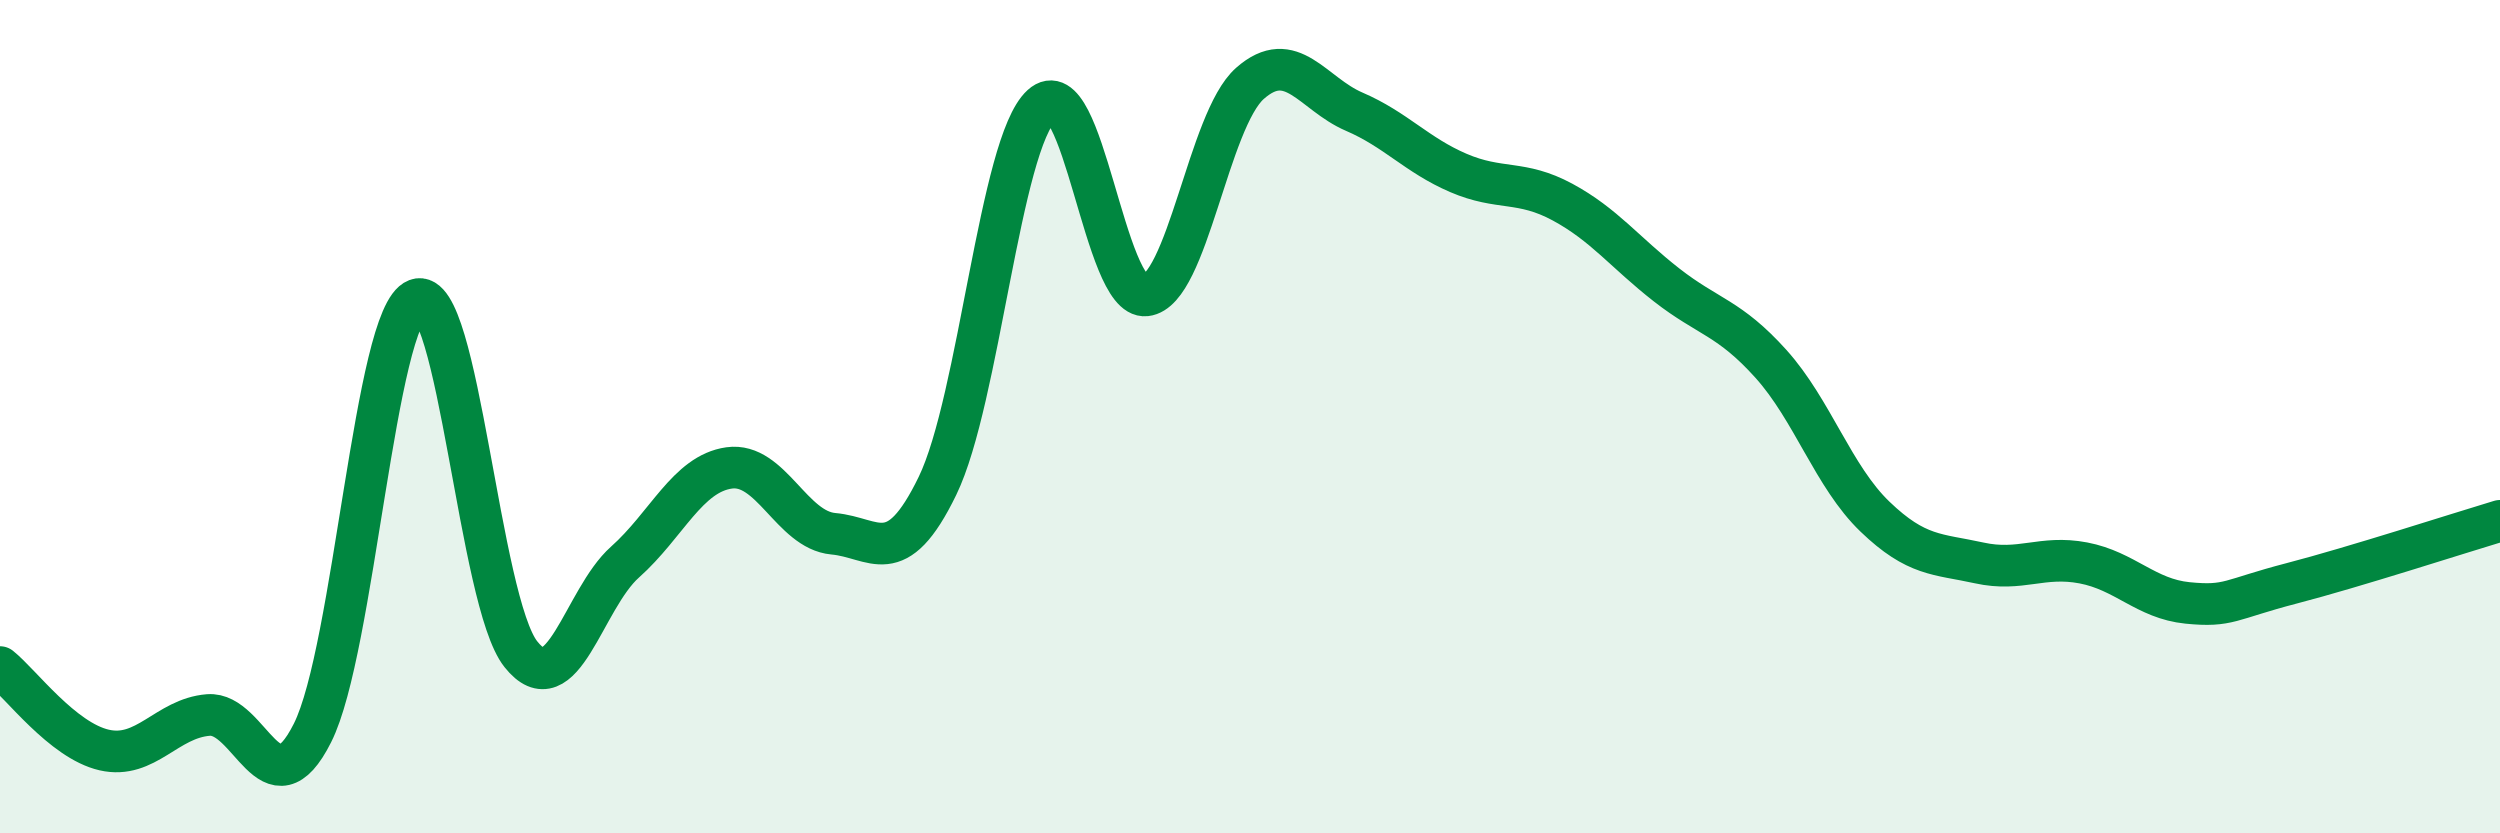
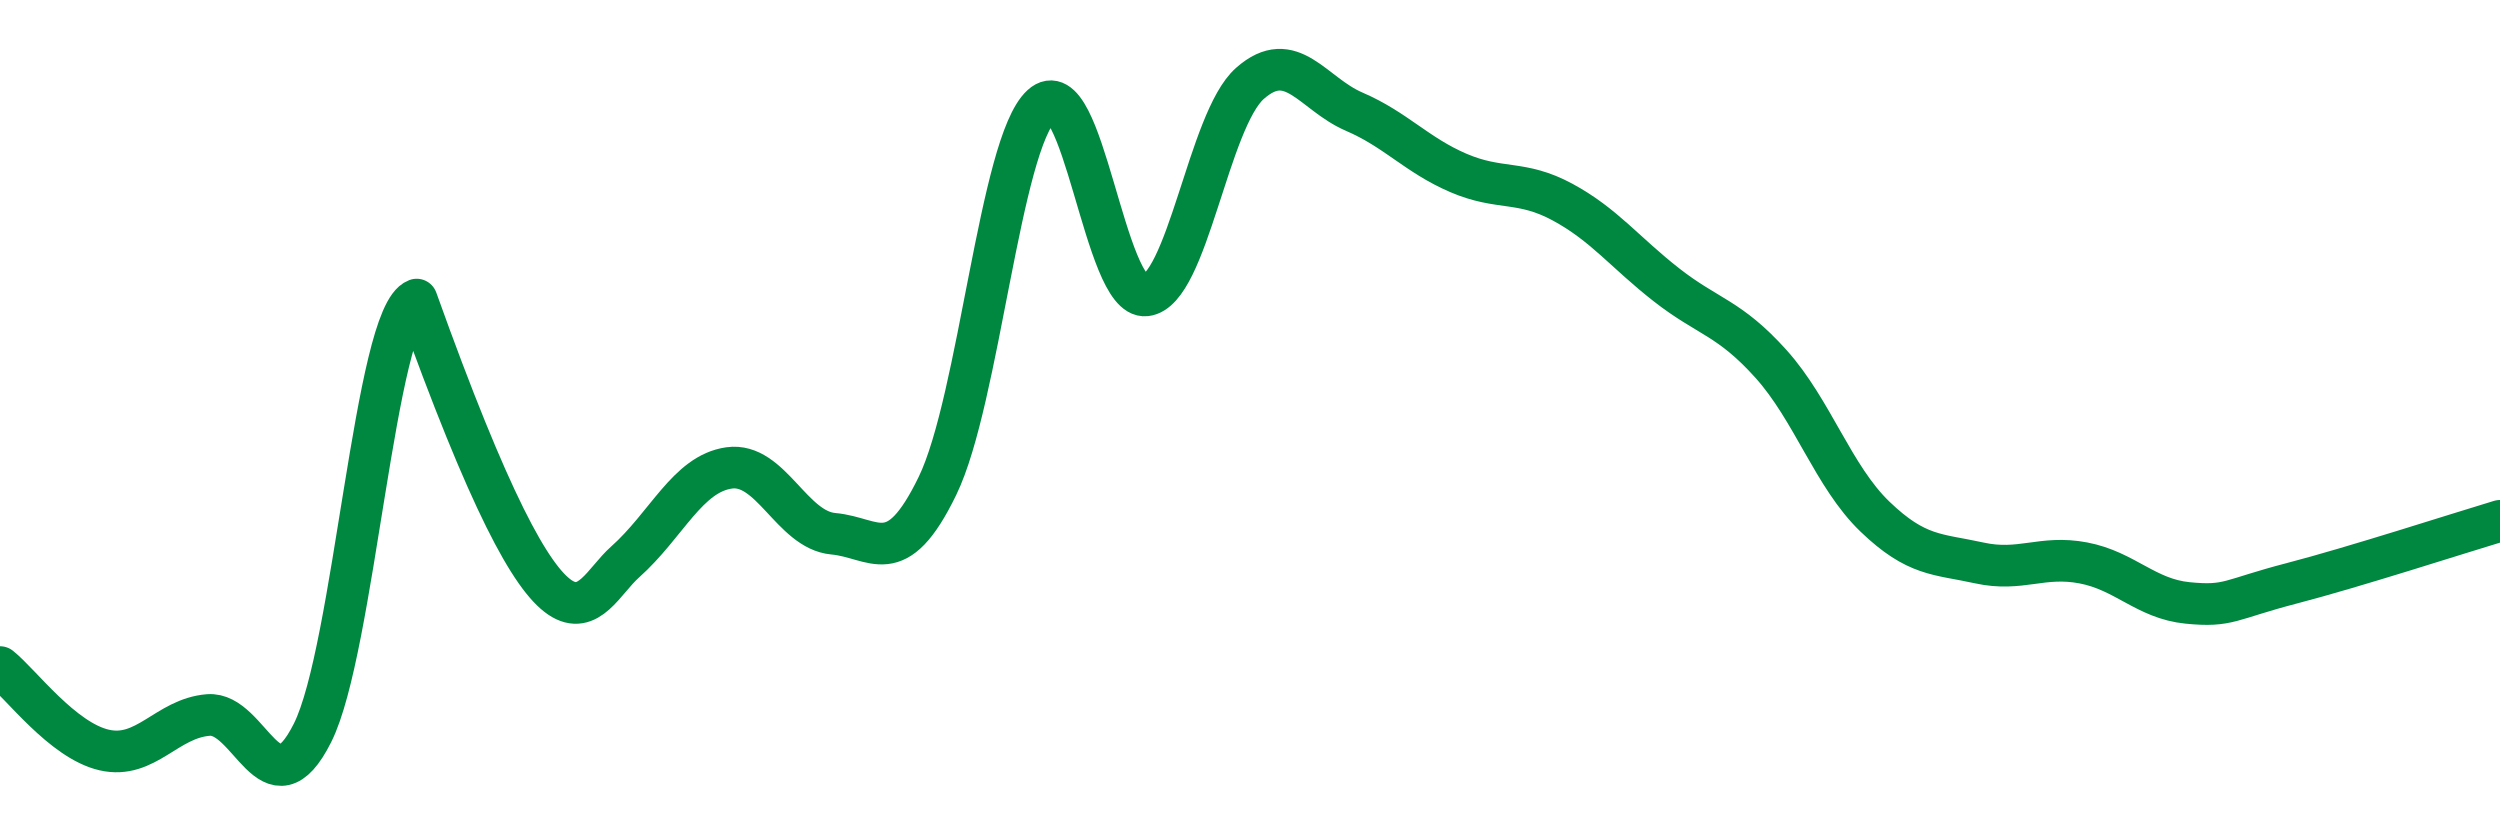
<svg xmlns="http://www.w3.org/2000/svg" width="60" height="20" viewBox="0 0 60 20">
-   <path d="M 0,16.01 C 0.5,16.41 1.5,17.77 2.5,18 C 3.5,18.23 4,17.24 5,17.16 C 6,17.08 6.5,19.58 7.5,17.59 C 8.5,15.6 9,7.57 10,7.19 C 11,6.81 11.5,14.44 12.5,15.7 C 13.5,16.96 14,14.38 15,13.49 C 16,12.6 16.5,11.37 17.5,11.23 C 18.5,11.09 19,12.72 20,12.81 C 21,12.9 21.5,13.72 22.5,11.66 C 23.5,9.6 24,3.44 25,2.53 C 26,1.62 26.5,7.2 27.5,7.09 C 28.5,6.98 29,2.88 30,2 C 31,1.12 31.5,2.25 32.5,2.68 C 33.5,3.11 34,3.72 35,4.15 C 36,4.58 36.5,4.31 37.5,4.85 C 38.5,5.39 39,6.06 40,6.84 C 41,7.62 41.5,7.62 42.5,8.73 C 43.5,9.84 44,11.44 45,12.4 C 46,13.36 46.5,13.29 47.5,13.51 C 48.5,13.73 49,13.32 50,13.51 C 51,13.7 51.5,14.37 52.5,14.47 C 53.5,14.57 53.5,14.39 55,14 C 56.5,13.61 59,12.8 60,12.5L60 20L0 20Z" fill="#008740" opacity="0.1" stroke-linecap="round" stroke-linejoin="round" />
-   <path d="M 0,16.01 C 0.5,16.41 1.5,17.77 2.5,18 C 3.5,18.23 4,17.24 5,17.16 C 6,17.08 6.5,19.58 7.5,17.59 C 8.5,15.6 9,7.57 10,7.19 C 11,6.81 11.5,14.44 12.5,15.7 C 13.5,16.96 14,14.38 15,13.49 C 16,12.6 16.5,11.37 17.5,11.23 C 18.5,11.09 19,12.72 20,12.81 C 21,12.9 21.5,13.72 22.5,11.66 C 23.5,9.6 24,3.44 25,2.53 C 26,1.62 26.5,7.2 27.5,7.09 C 28.5,6.98 29,2.88 30,2 C 31,1.12 31.5,2.25 32.5,2.68 C 33.5,3.11 34,3.72 35,4.15 C 36,4.58 36.5,4.31 37.5,4.85 C 38.5,5.39 39,6.06 40,6.84 C 41,7.62 41.5,7.62 42.5,8.73 C 43.5,9.84 44,11.44 45,12.4 C 46,13.36 46.5,13.29 47.5,13.51 C 48.5,13.73 49,13.32 50,13.51 C 51,13.7 51.5,14.37 52.5,14.47 C 53.5,14.57 53.5,14.39 55,14 C 56.5,13.61 59,12.8 60,12.5" stroke="#008740" stroke-width="1" fill="none" stroke-linecap="round" stroke-linejoin="round" />
+   <path d="M 0,16.01 C 0.5,16.41 1.5,17.77 2.5,18 C 3.5,18.23 4,17.24 5,17.16 C 6,17.08 6.5,19.58 7.5,17.59 C 8.5,15.6 9,7.57 10,7.19 C 13.5,16.96 14,14.38 15,13.49 C 16,12.6 16.5,11.37 17.5,11.23 C 18.5,11.09 19,12.72 20,12.81 C 21,12.9 21.5,13.72 22.5,11.66 C 23.5,9.6 24,3.44 25,2.53 C 26,1.62 26.5,7.2 27.5,7.09 C 28.5,6.98 29,2.88 30,2 C 31,1.12 31.5,2.25 32.5,2.68 C 33.5,3.11 34,3.72 35,4.15 C 36,4.58 36.5,4.31 37.5,4.85 C 38.5,5.39 39,6.06 40,6.84 C 41,7.62 41.5,7.62 42.5,8.73 C 43.5,9.84 44,11.44 45,12.4 C 46,13.36 46.5,13.29 47.5,13.51 C 48.5,13.73 49,13.32 50,13.51 C 51,13.7 51.5,14.37 52.5,14.47 C 53.5,14.57 53.5,14.39 55,14 C 56.5,13.61 59,12.8 60,12.5" stroke="#008740" stroke-width="1" fill="none" stroke-linecap="round" stroke-linejoin="round" />
</svg>